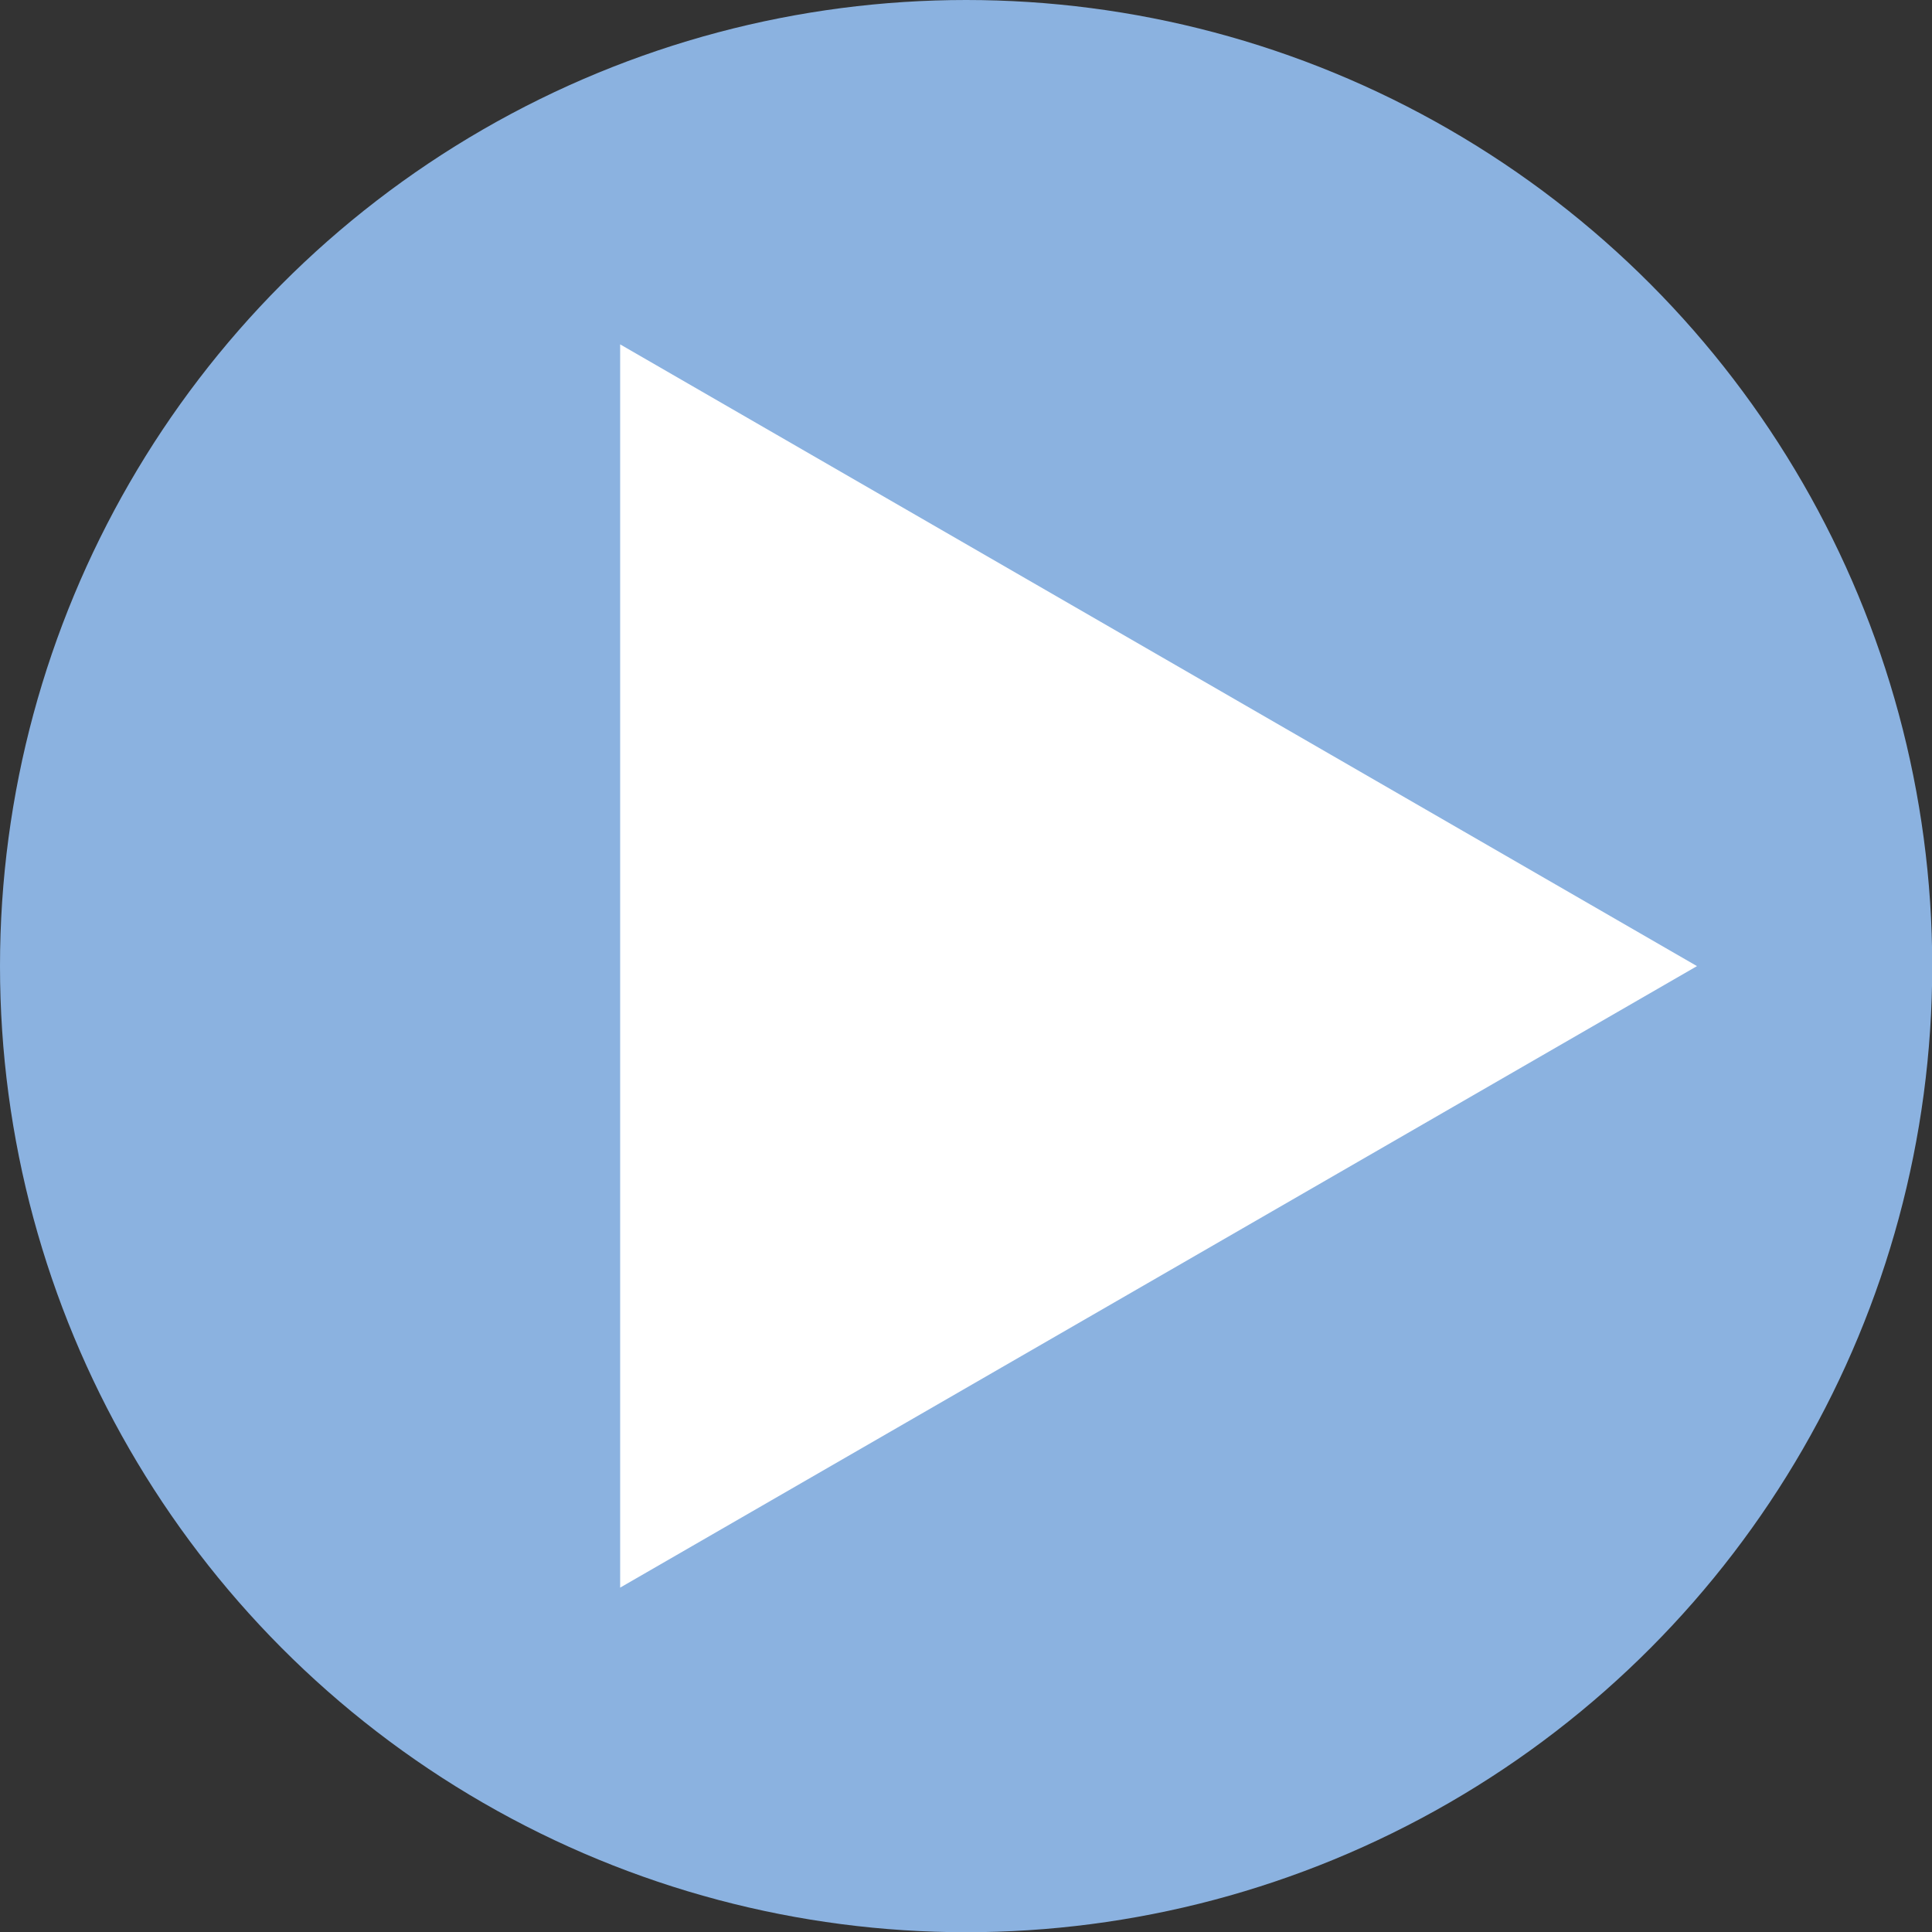
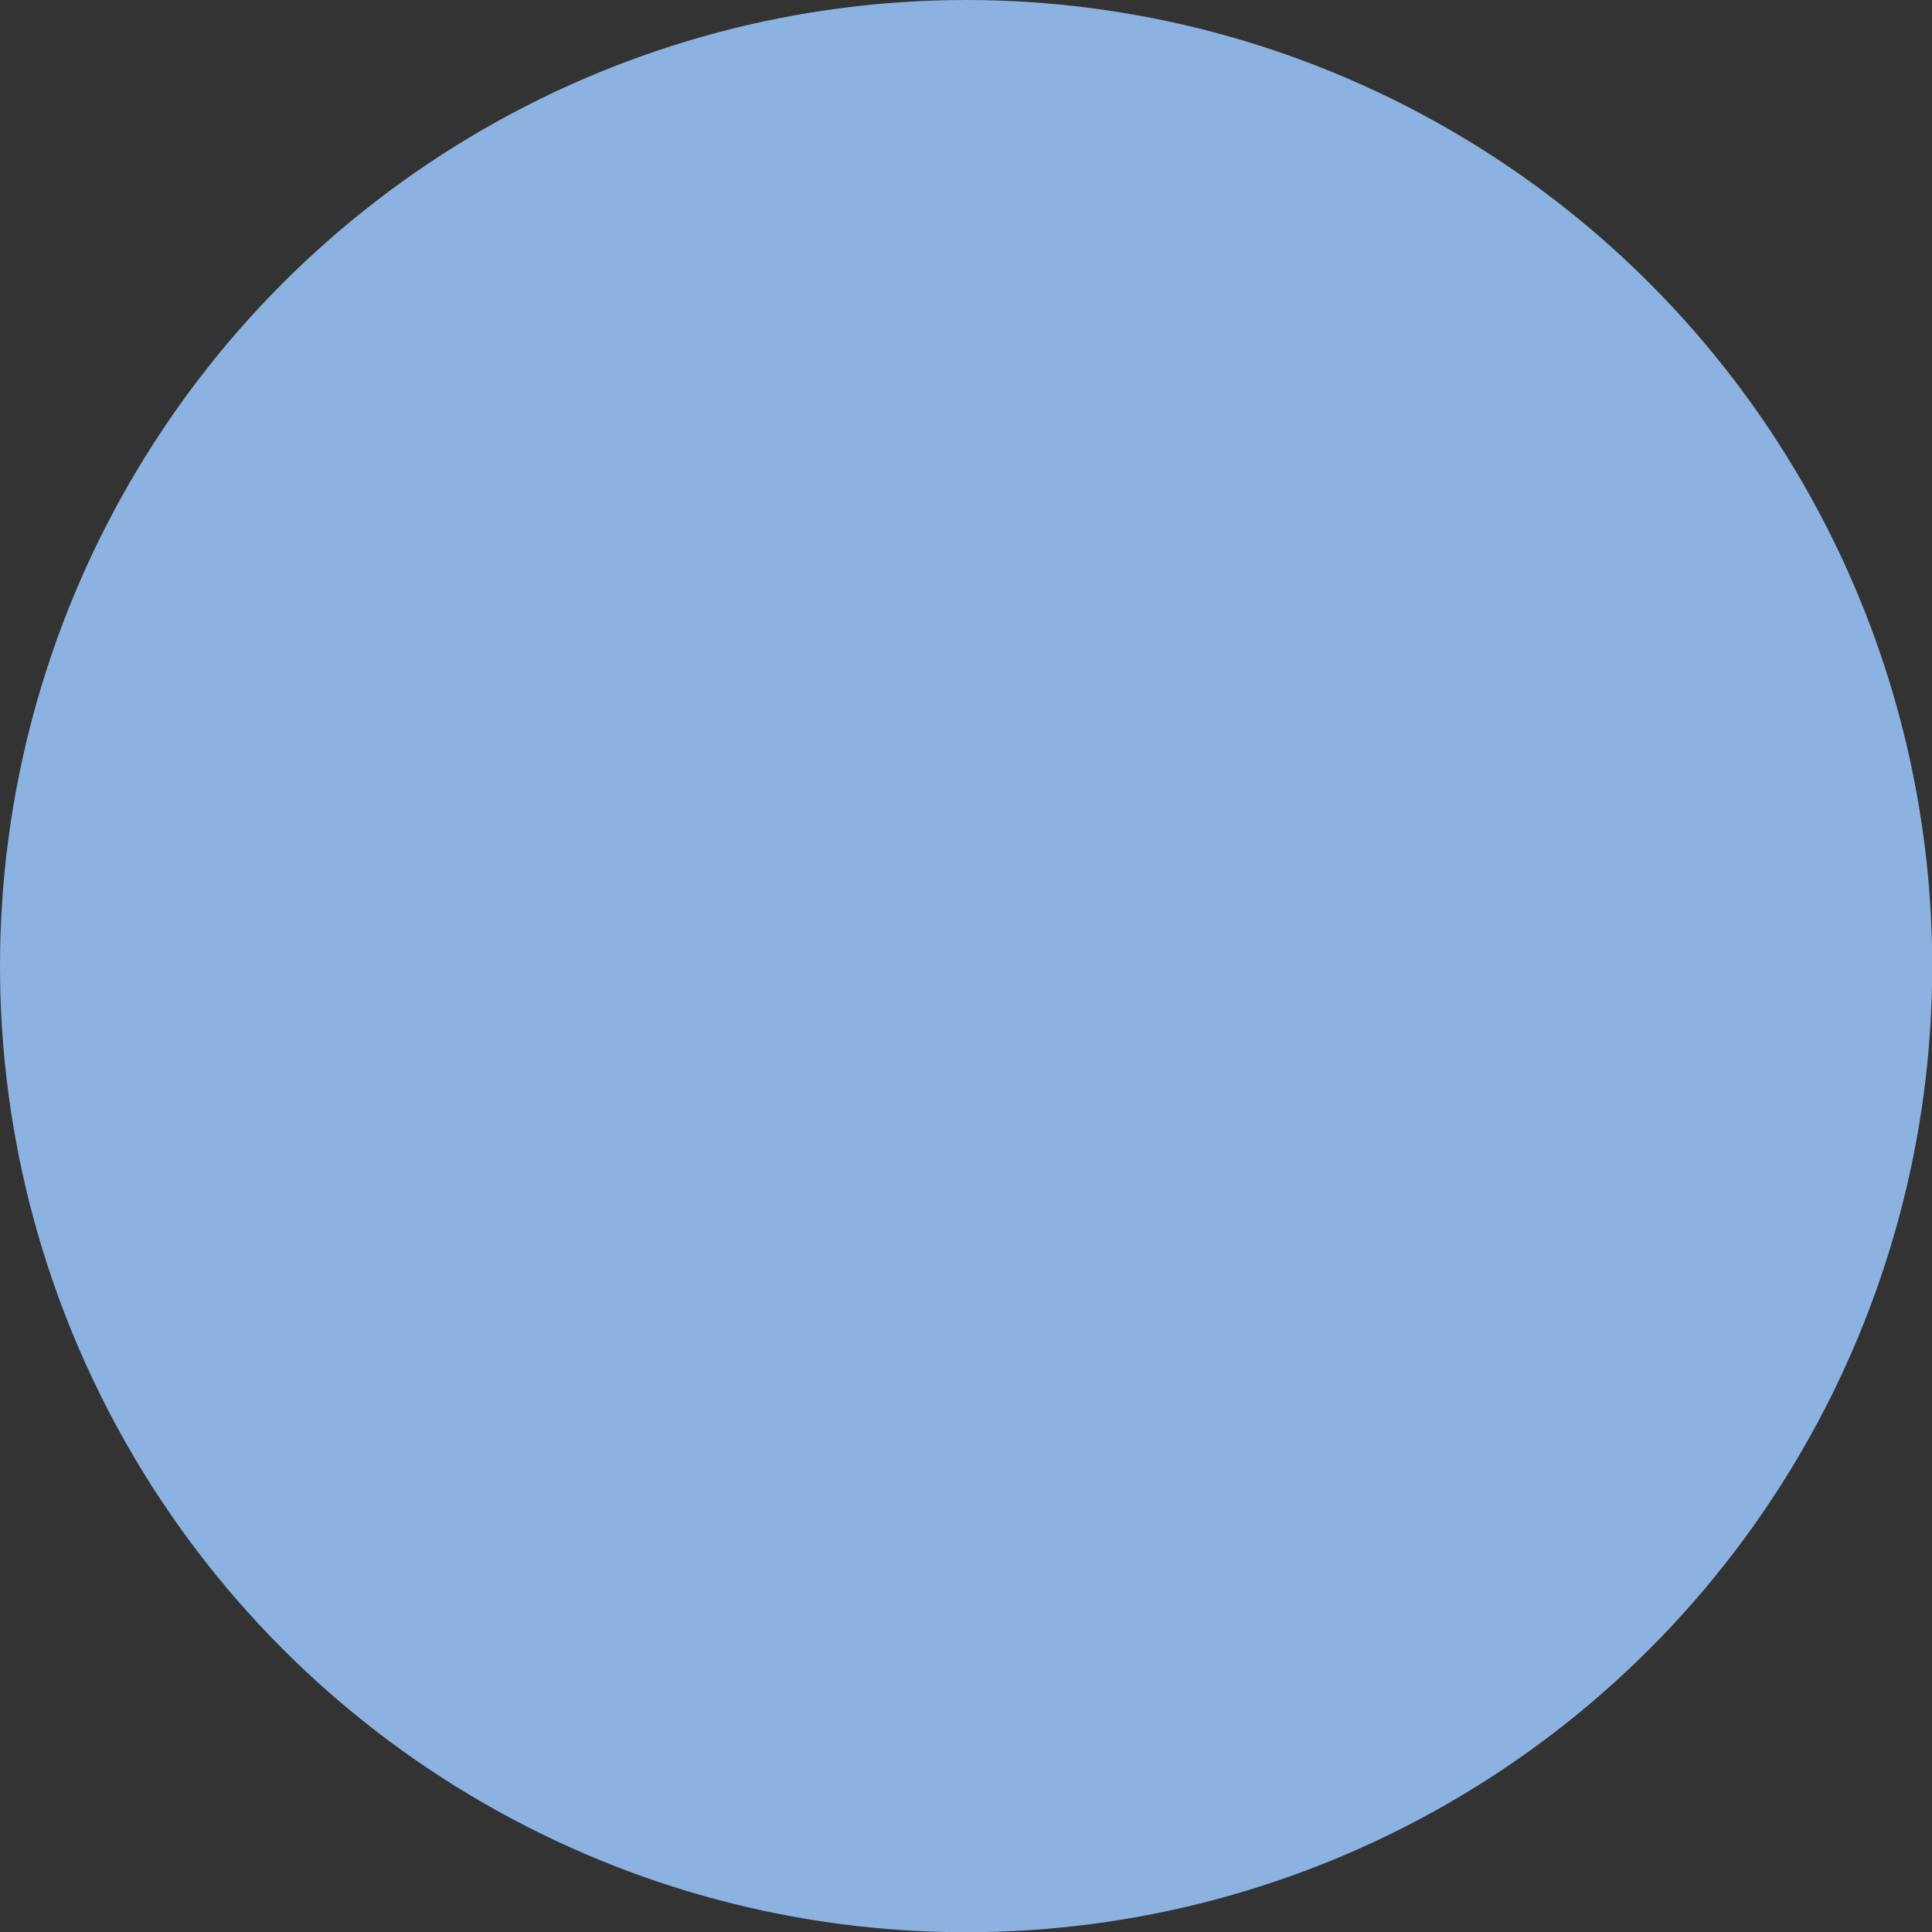
<svg xmlns="http://www.w3.org/2000/svg" viewBox="0 0 85.33 85.33">
  <rect x="0" y="0" width="85.33" height="85.33" fill="#333333" stroke="none" />
  <defs>
    <style>.cls-1{fill:#8bb2e0;}.cls-2{fill:#fff;}</style>
  </defs>
  <title>arrow02</title>
  <g id="レイヤー_2" data-name="レイヤー 2">
    <g id="レイヤー_1-2" data-name="レイヤー 1">
      <circle class="cls-1" cx="42.67" cy="42.67" r="42.67" />
-       <polygon class="cls-2" points="74.95 42.67 27.39 15.21 27.39 70.12 74.95 42.67" />
    </g>
  </g>
</svg>